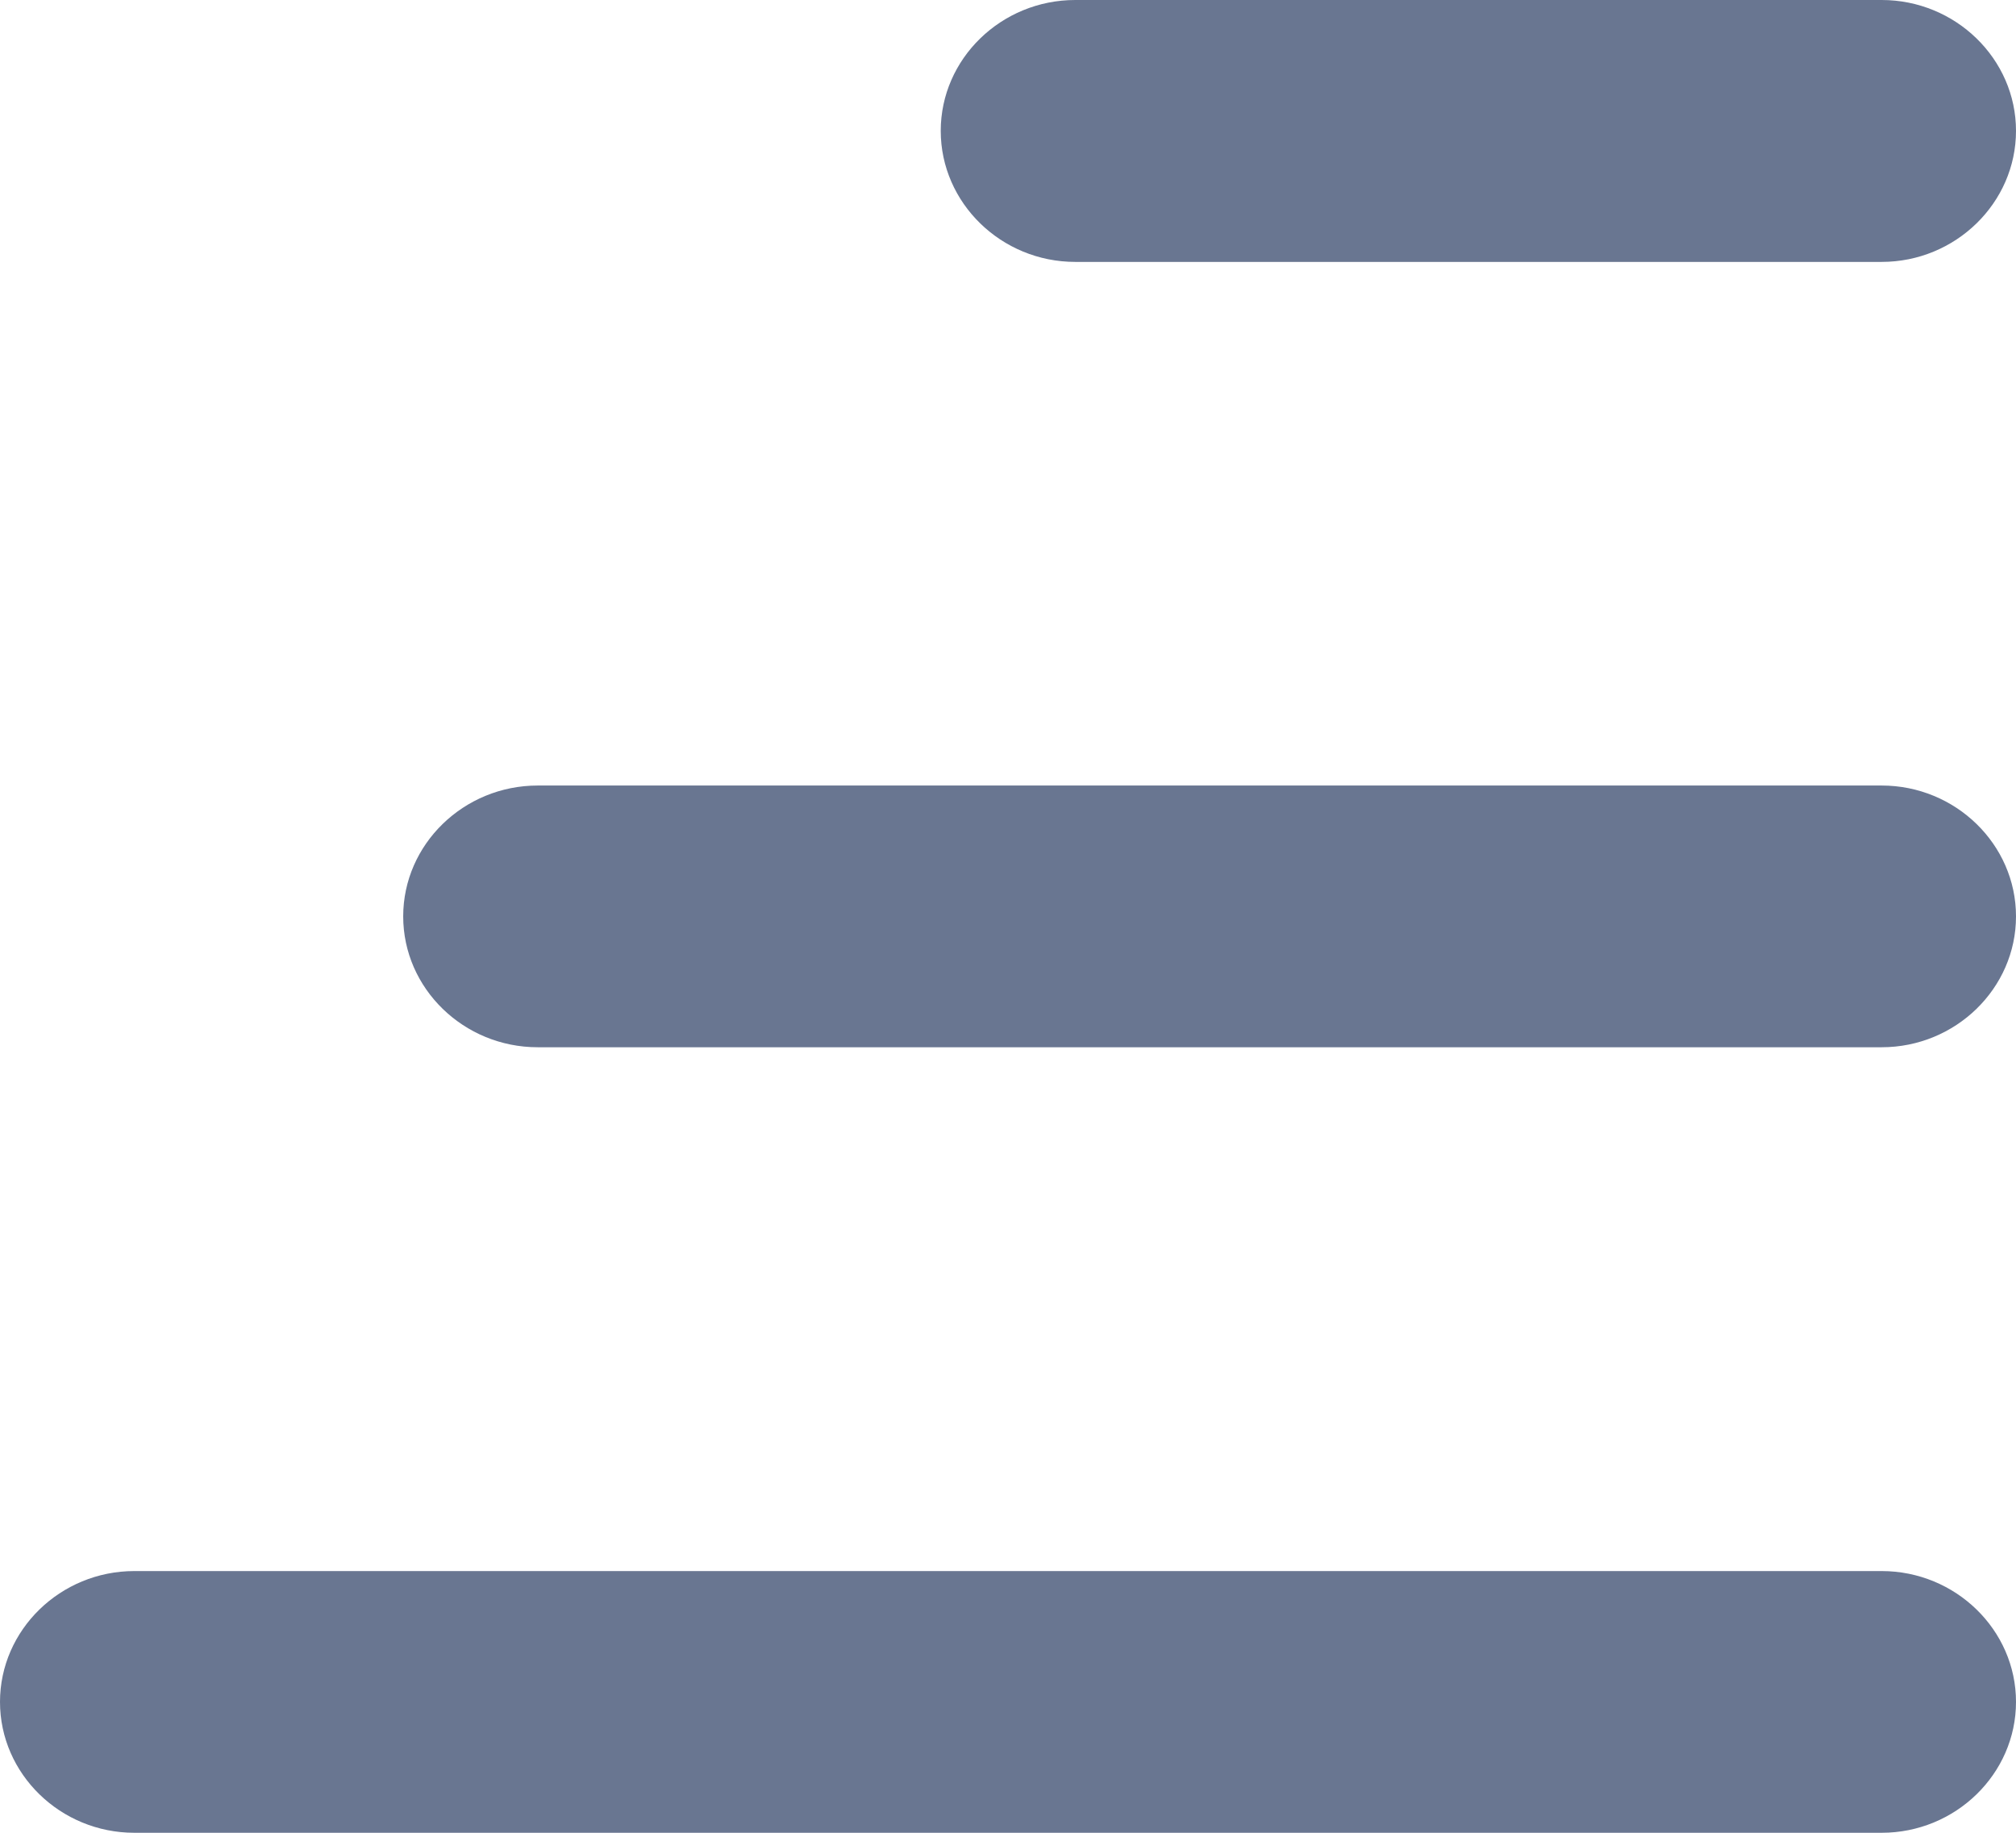
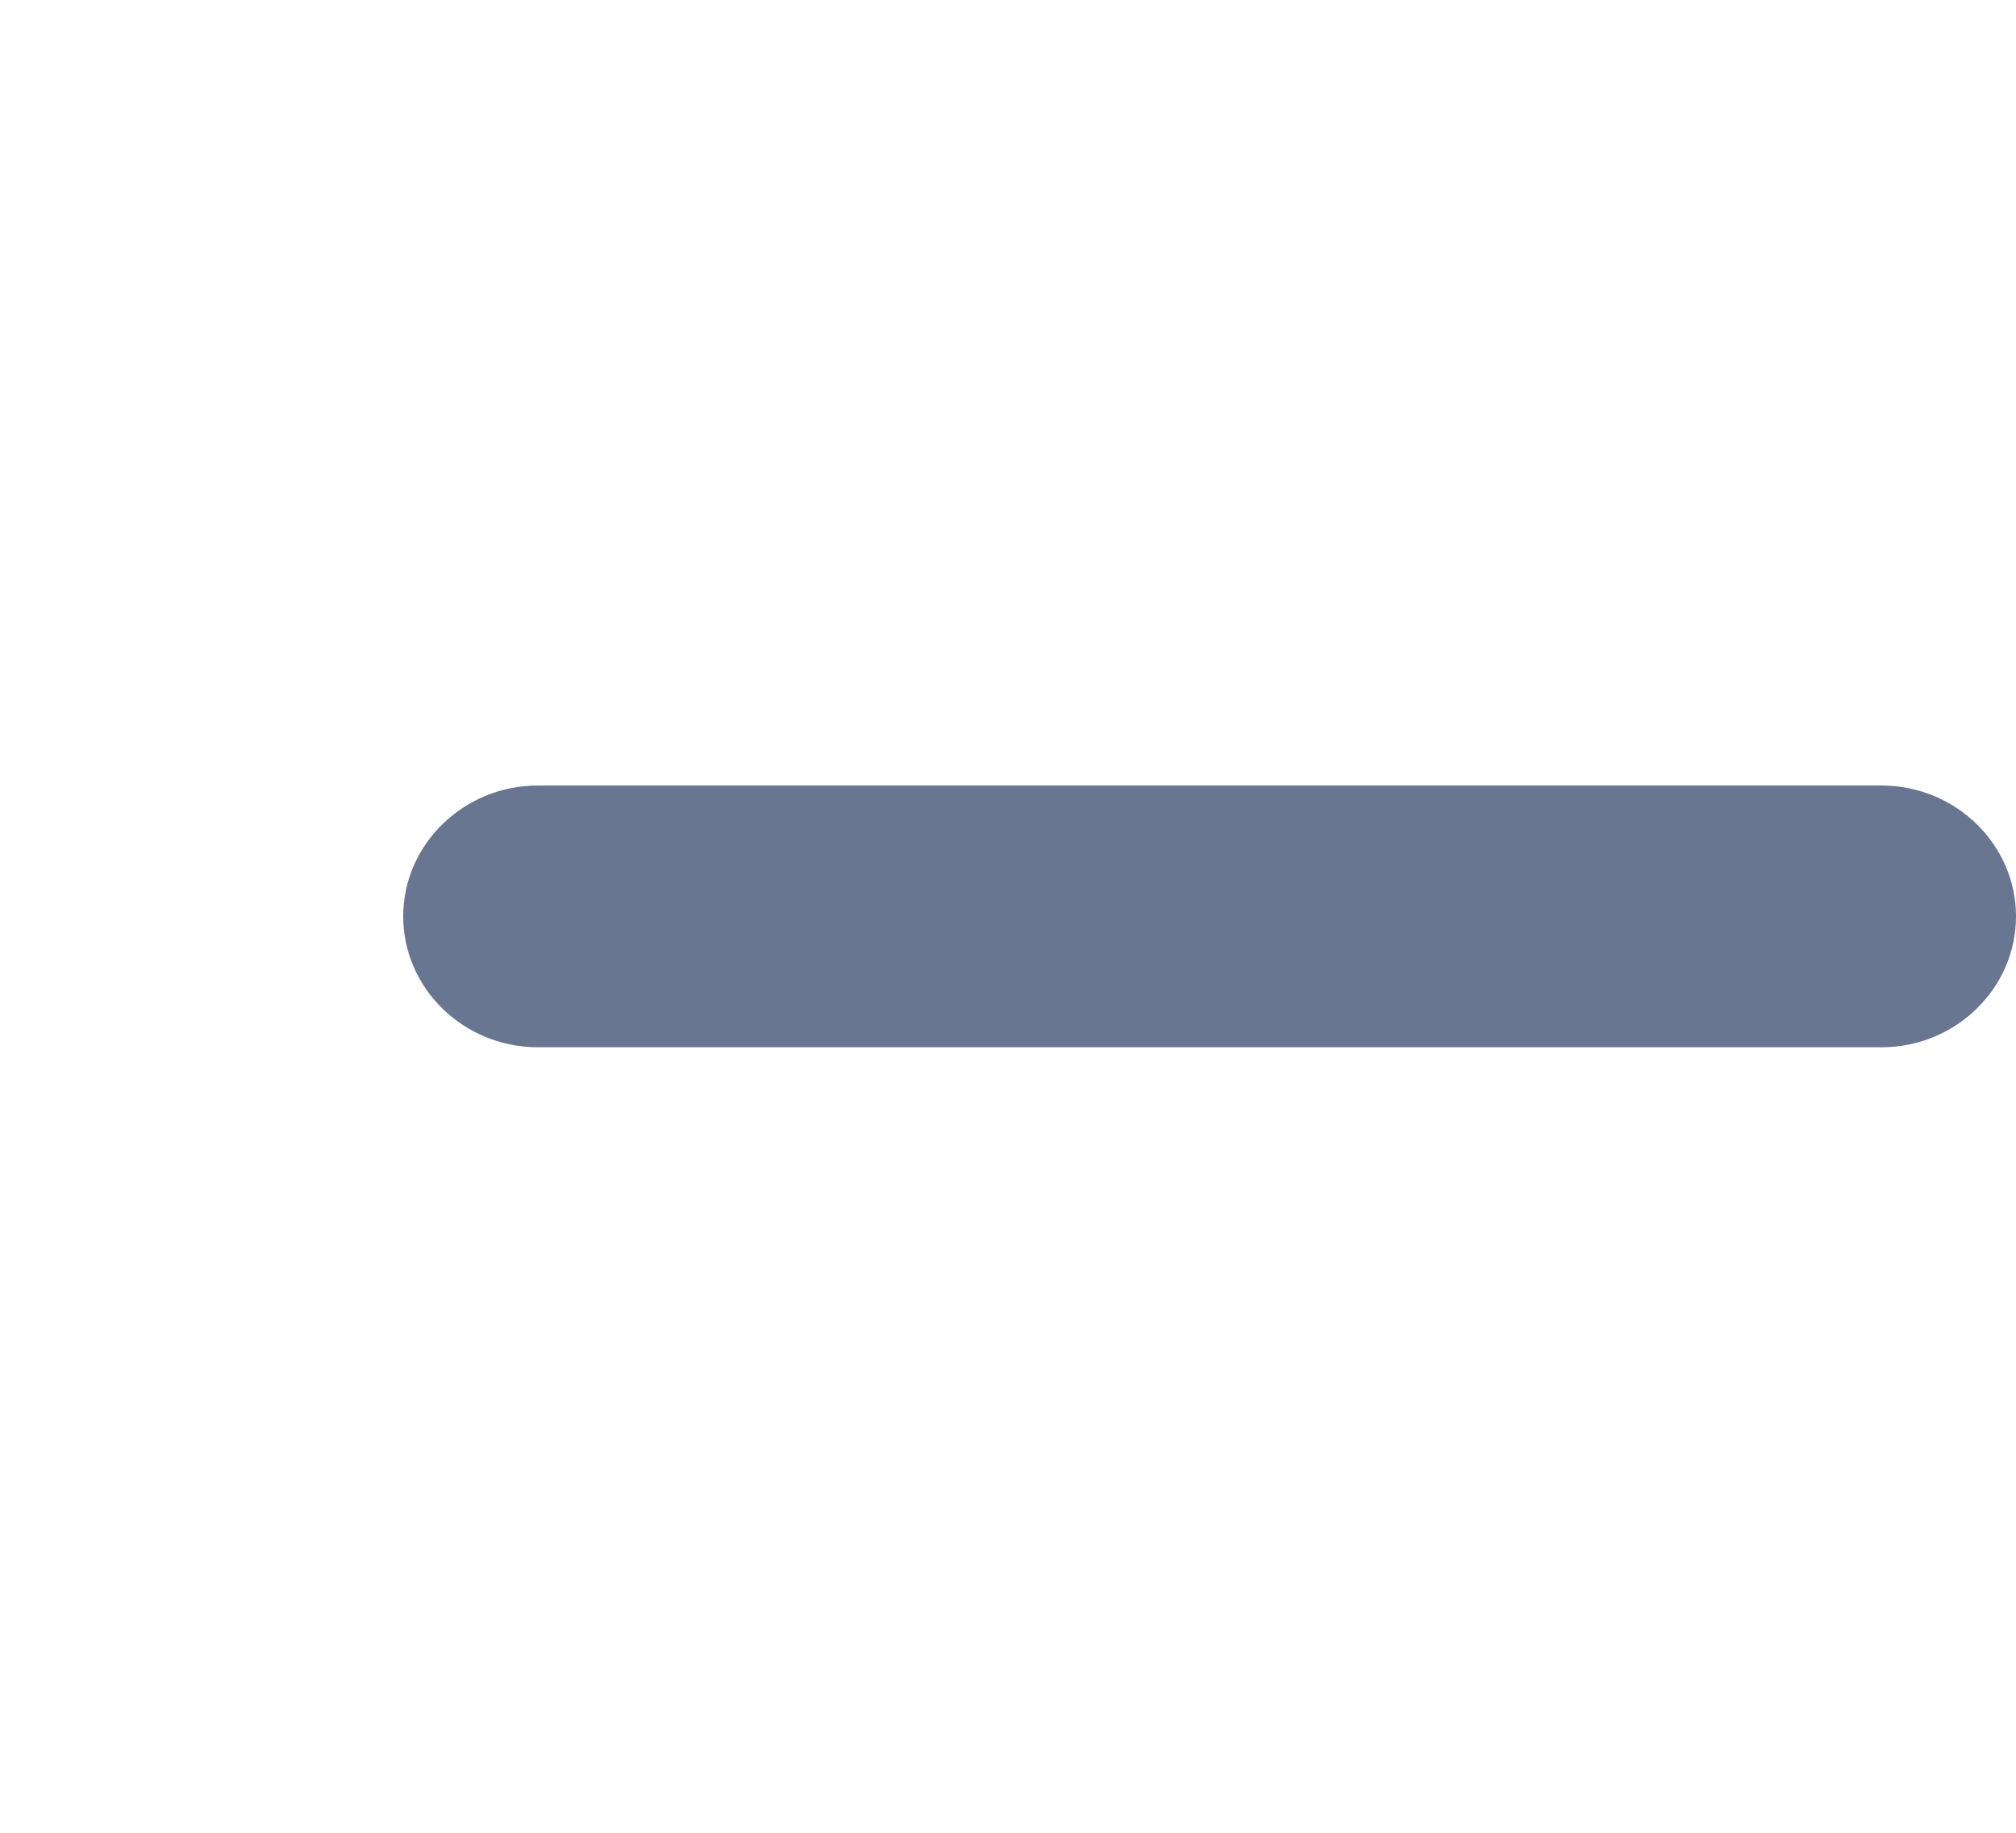
<svg xmlns="http://www.w3.org/2000/svg" width="11" height="10" viewBox="0 0 11 10" fill="none">
  <g clip-path="url(#clip0_513_7493)">
-     <path d="M10.267 10H0.733C0.33 10 0 9.679 0 9.286C0 8.893 0.33 8.572 0.733 8.572H10.267C10.67 8.572 11 8.893 11 9.286C11 9.679 10.67 10 10.267 10Z" fill="#697691" />
    <path d="M10.267 5.714H2.934C2.53 5.714 2.2 5.393 2.2 5C2.2 4.607 2.53 4.286 2.934 4.286H10.267C10.67 4.286 11 4.607 11 5C11 5.393 10.67 5.714 10.267 5.714Z" fill="#697691" />
-     <path d="M10.267 1.429H5.867C5.463 1.429 5.133 1.107 5.133 0.714C5.133 0.321 5.463 0 5.867 0H10.267C10.67 0 11 0.321 11 0.714C11 1.107 10.67 1.429 10.267 1.429Z" fill="#697691" />
  </g>
  <defs>
    <clipPath id="clip0_513_7493">
      <rect width="11" height="10" fill="white" />
    </clipPath>
  </defs>
</svg>